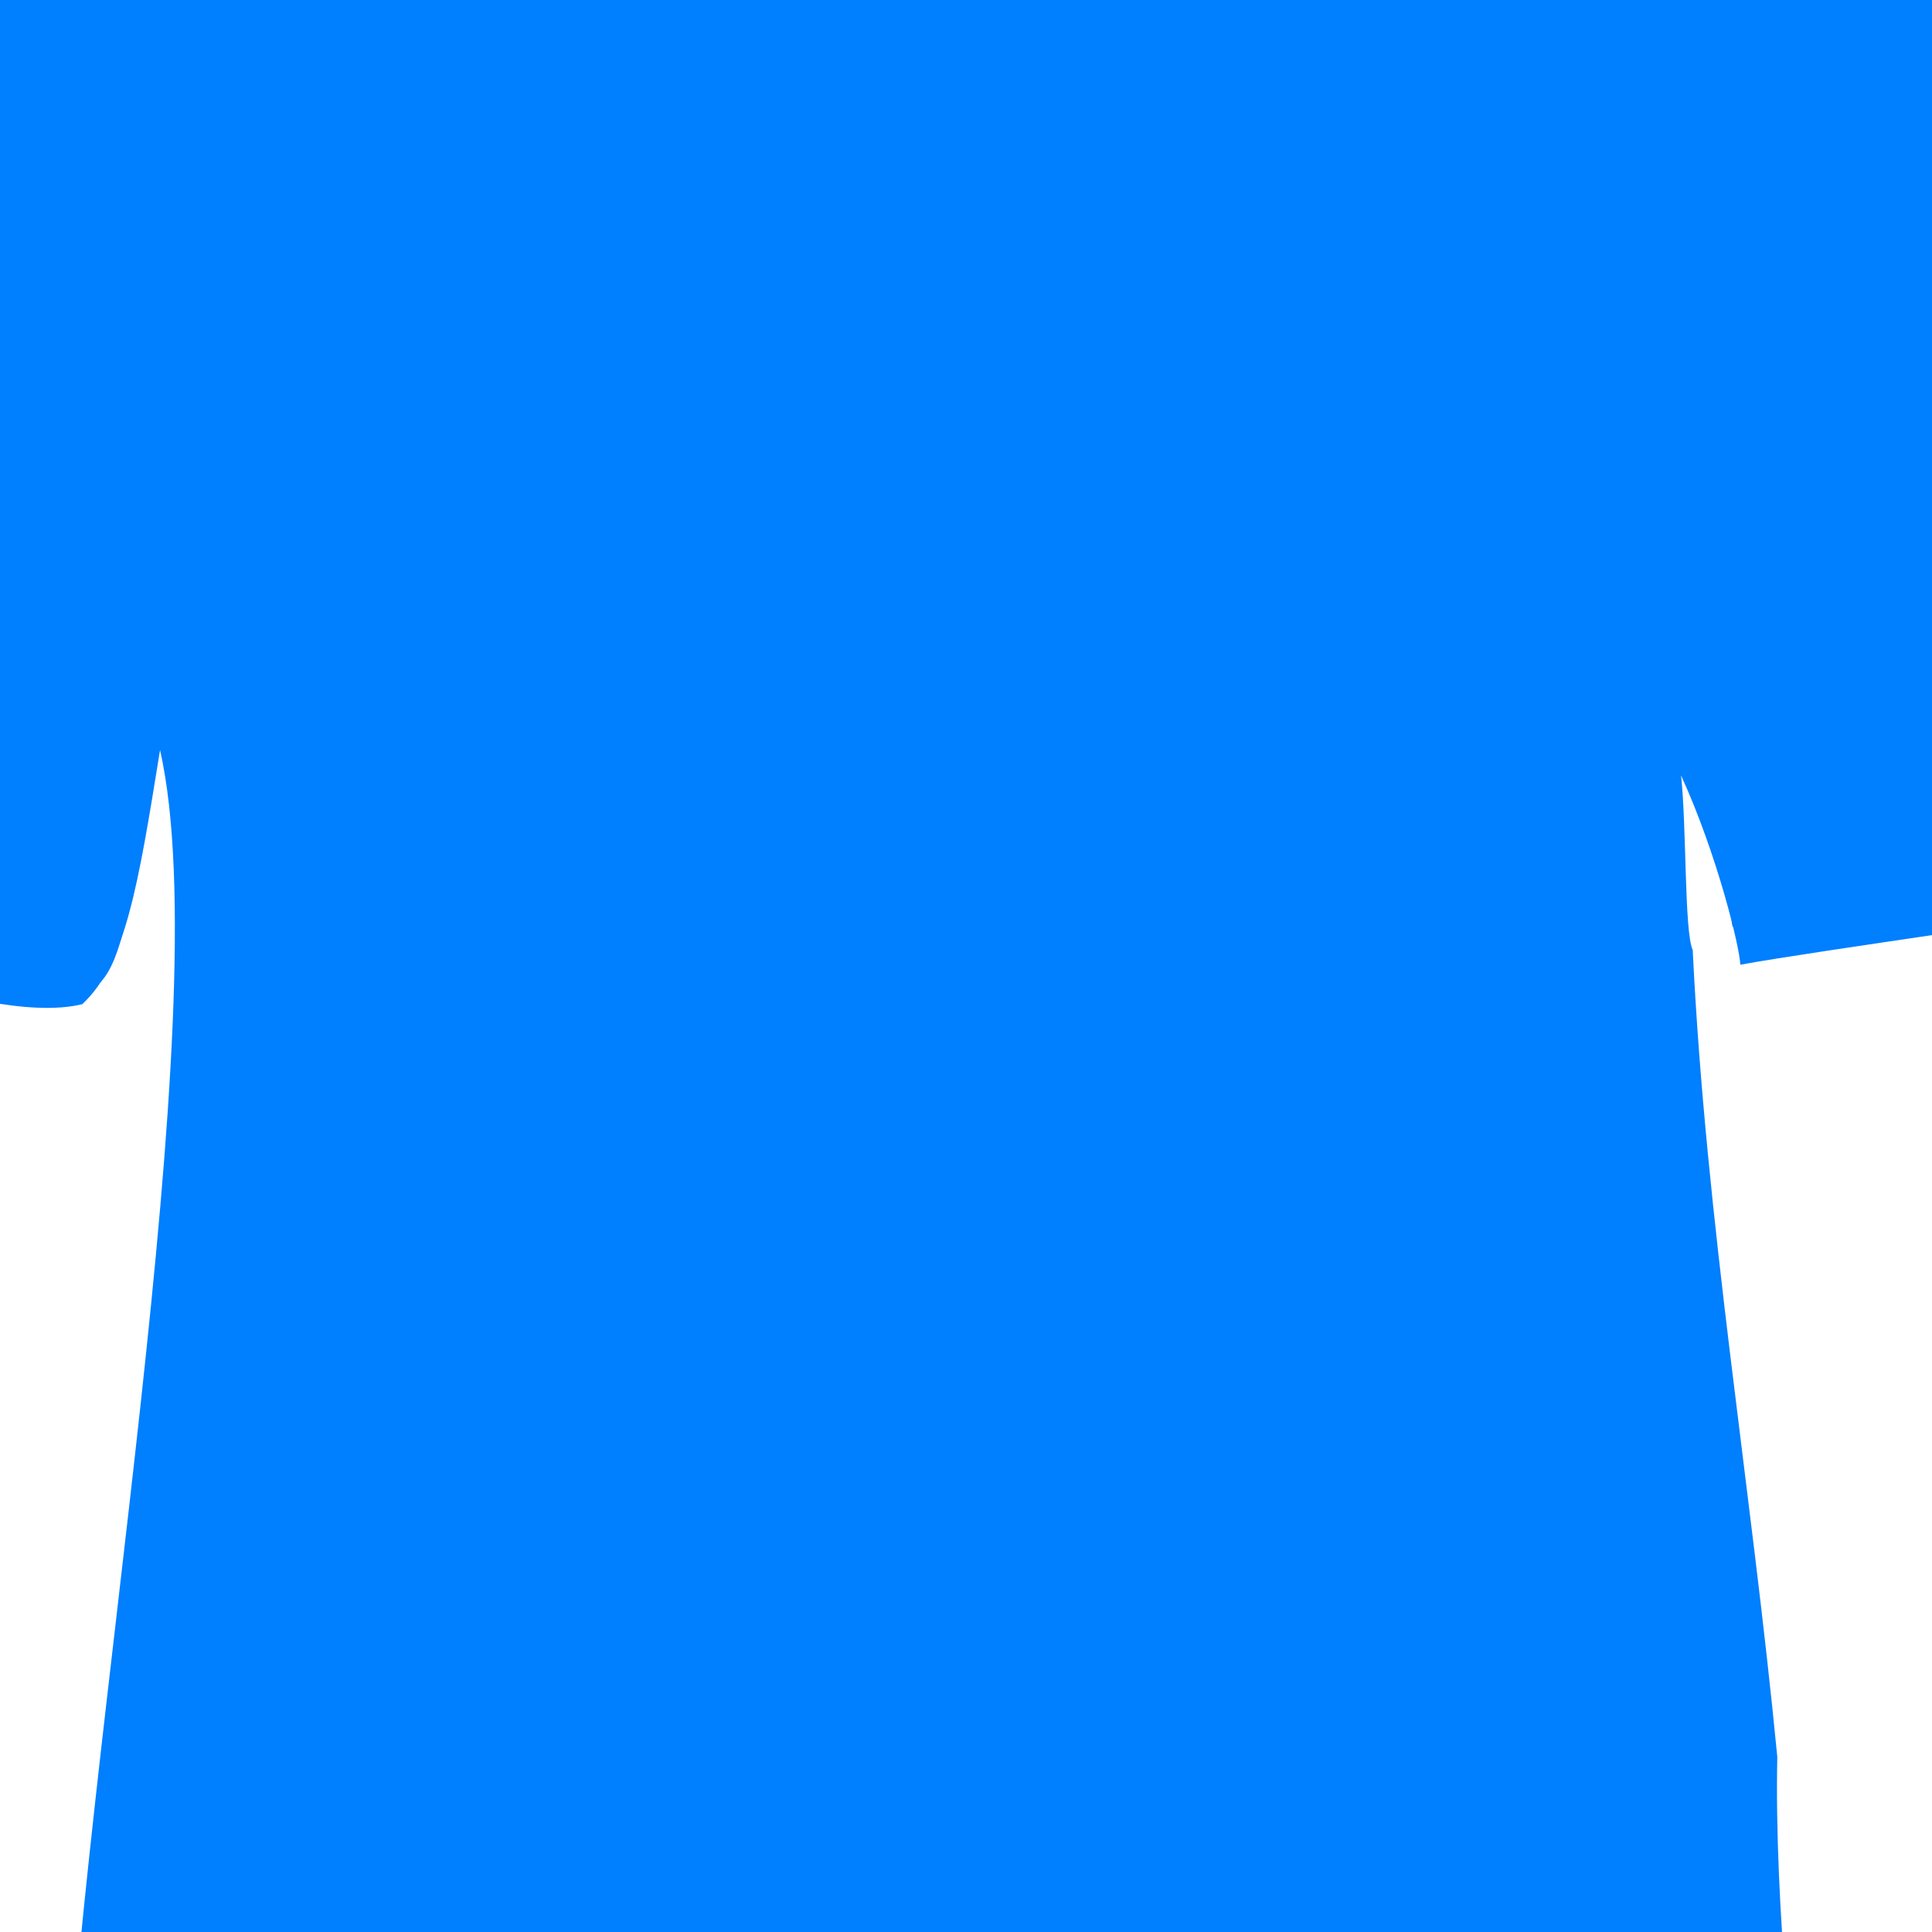
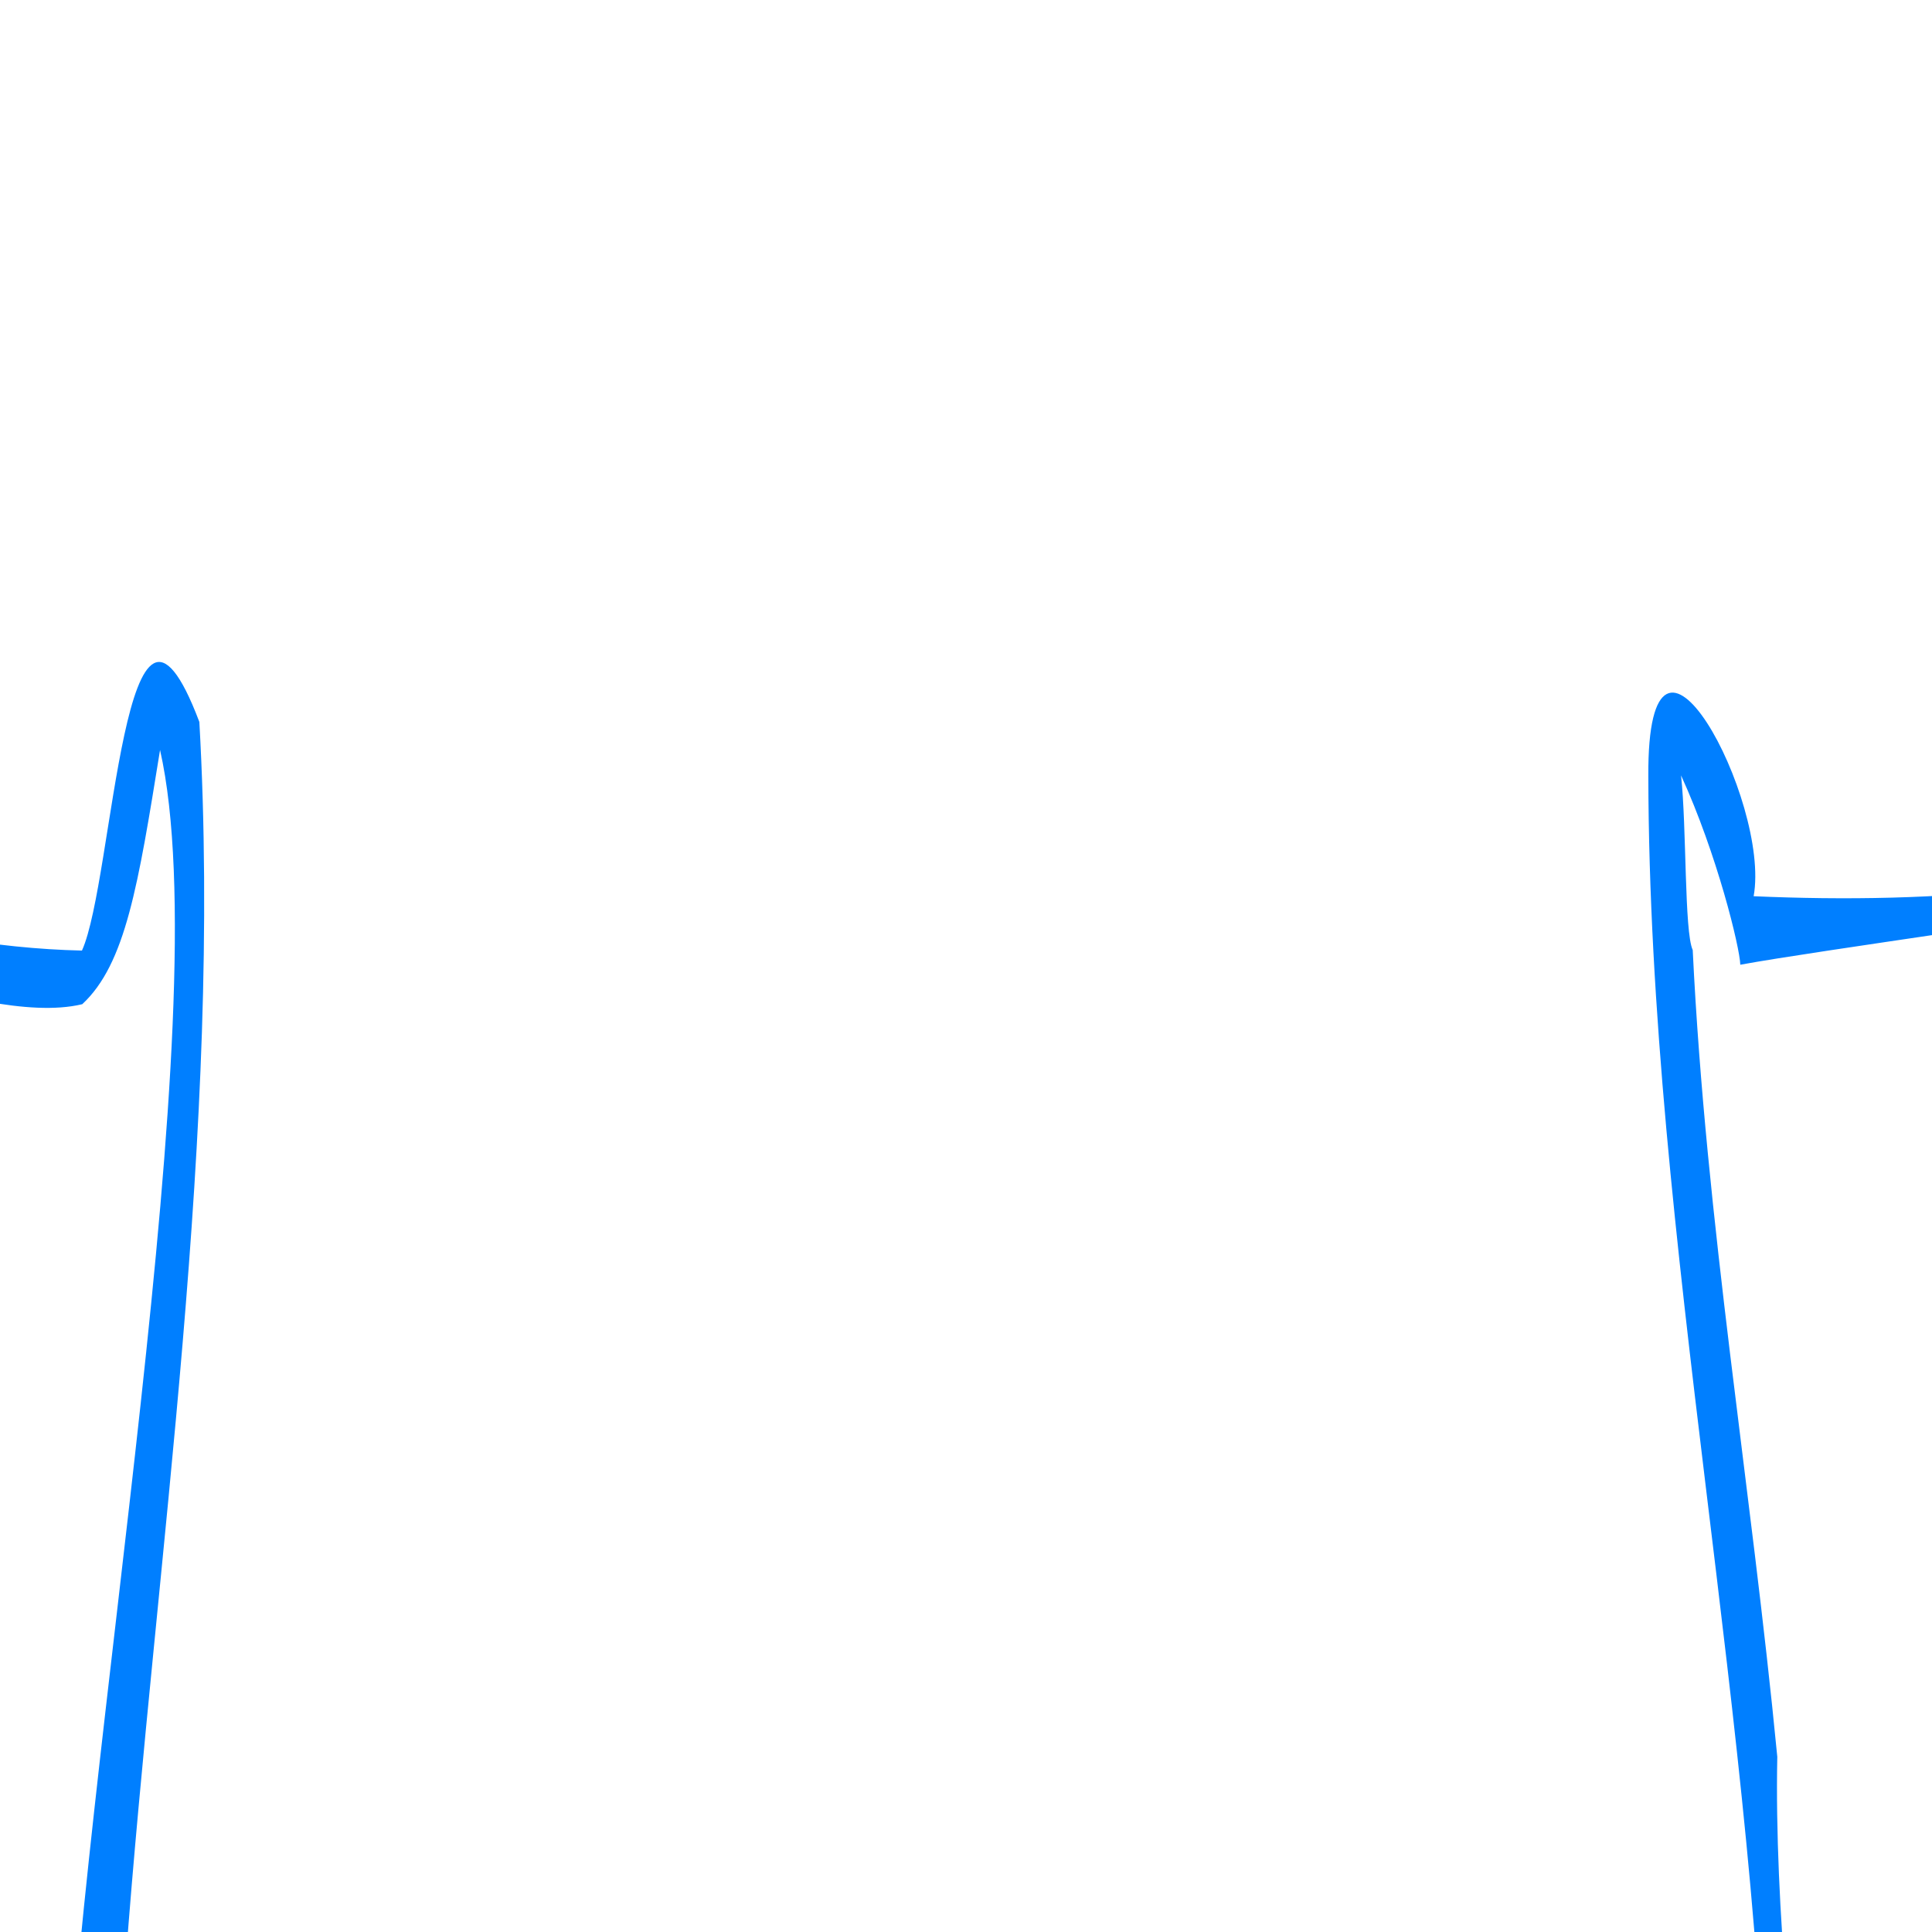
<svg xmlns="http://www.w3.org/2000/svg" width="213.333" height="213.333">
  <title>shirt</title>
  <g>
    <title>Layer 1</title>
    <g id="g2776">
-       <path fill="#007fff" fill-rule="evenodd" stroke-width="3.75" stroke-linejoin="round" stroke-miterlimit="4" id="path2773" d="m-47.965,86.914c4.031,6.468 46.611,25.474 59.073,21.53c4.711,-4.914 4.276,-27.412 7.067,-33.168c6.821,22.379 -7.814,144.303 -8.244,163.381c18.173,13.257 153.719,11.833 185.59,3.944c4.896,-7.243 -11.777,-114.551 -10.105,-163.639c3.223,4.918 5.062,17.823 5.889,23.34c13.147,3.944 60.933,-7.37 64.467,-13.513c0.123,-12.287 -32.667,-106.873 -40.911,-111.787c-9.267,-8.327 -65.353,-28.474 -73.331,-37.655c-1.841,-1.073 -3.295,-3.789 -4.318,-5.34c-9.205,4.422 -54.581,6.154 -63.023,-0.738c-2.041,2.548 -1.824,4.175 -4.894,5.646c-5.889,0 -57.867,25.736 -75.169,40.286c-12.485,15.447 -44.257,99.889 -42.089,107.713z" />
      <path fill="#007fff" fill-rule="evenodd" stroke-width="3.75" stroke-linejoin="round" stroke-miterlimit="4" id="path909" d="m73.557,-70.406c-9.009,13.258 -33.263,17.798 -48.237,28.467c-14.79,9.44 -34.179,15.081 -41.19,33.291c-14.344,30.382 -27.637,59.371 -35.349,92.342c5.017,15.73 27.05,18.295 40.485,24.642c4.519,1.238 13.874,3.993 19.818,2.548c4.791,-4.454 6.171,-13.108 8.589,-28.07c6.588,29.142 -8.716,110.959 -10.689,156.75c12.305,10.667 36.567,7.163 54.511,9.305c44.971,1.529 96.852,-0.841 138.504,-2.503c-1.88,-15.694 -4.083,-35.843 -3.749,-52.38c-2.911,-30.058 -7.875,-58.9 -9.339,-89.084c-0.938,-2.027 -0.661,-13.554 -1.289,-19.284c3.986,8.71 6.49,19.004 6.543,20.908c8.76,-1.607 37.715,-5.486 45.669,-7.196c8.443,-0.503 16.288,-1.6 20.747,-5.176c-0.156,-4.178 -2.544,-12.04 -4.184,-24.87c-9.983,-31.588 -19.794,-63.734 -35.52,-92.781c-14.71,-13.096 -36.139,-15.87 -53.258,-25.017c-15.084,-4.446 -20.239,-12.653 -30.575,-19.018c-19.035,5.514 -39.185,7.731 -61.487,-2.873zm1.514,6.506c19.48,5.961 40.846,5.18 60.571,1.023c13.733,15.227 35.648,18.025 53.172,27.292c17.91,5.425 33.731,19.025 37.92,38.895c10.534,27.335 21.21,57.943 27.288,86.762c-18.208,8.371 -40.461,9.761 -60.383,8.89c1.902,-10.489 -11.771,-36.168 -11.629,-13.252c0.096,51.422 12.368,105.243 13.23,156.566c-48.851,3.731 -102.1,5.402 -151.258,2.139c-16.97,-0.947 -40.311,-3.456 -30.112,-27.773c3.384,-45.332 10.702,-91.385 8.144,-136.921c-8.33,-22.089 -9.437,17.482 -12.965,25.242c-19.333,-0.437 -40.595,-7.341 -56.619,-18.148c7.904,-33.355 22.472,-67.668 37.384,-98.245c9.682,-17.442 30.421,-22.596 46.146,-32.651c11.704,-8.063 28.785,-10.681 39.112,-19.818z" />
    </g>
  </g>
</svg>